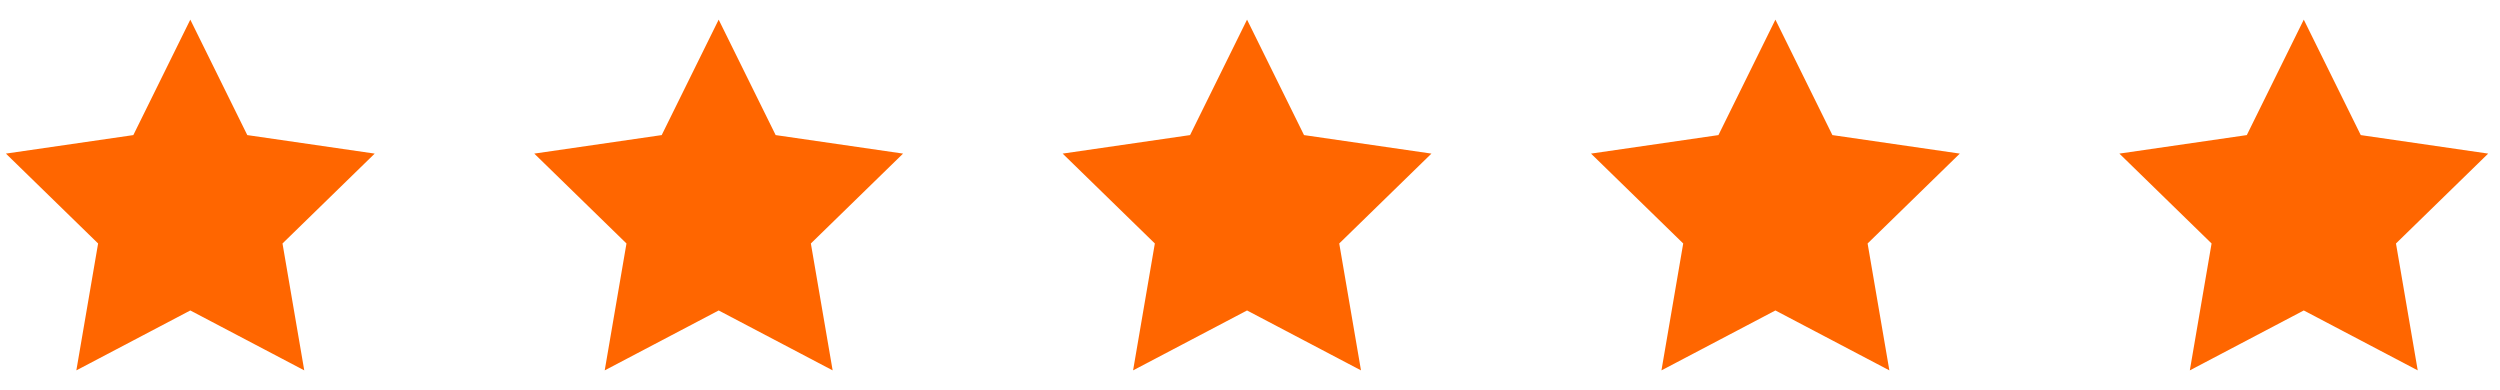
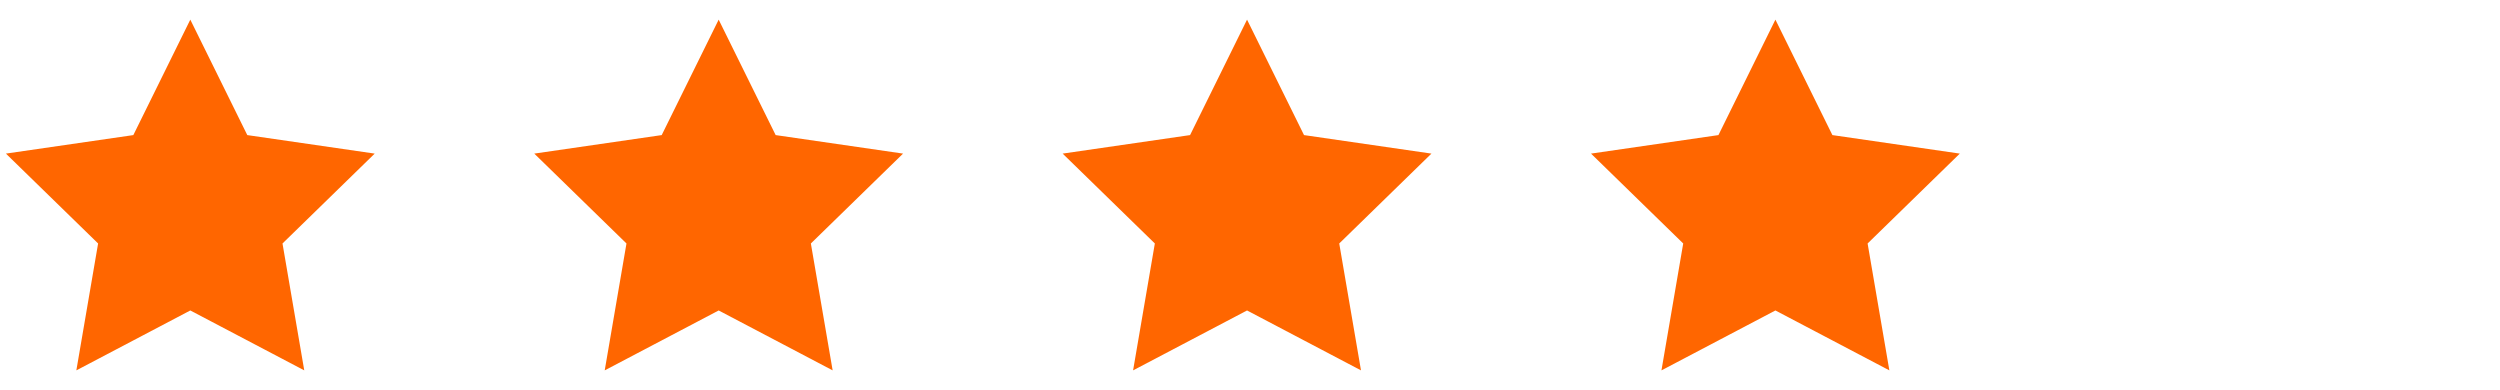
<svg xmlns="http://www.w3.org/2000/svg" width="141" height="22" viewBox="0 0 141 22" fill="none">
  <g clip-path="url(#clip0_0_349)">
    <path d="M21.133 8.663L13.947 7.619L10.733 1.108L7.52 7.619L0.333 8.663L5.533 13.732L4.306 20.889L10.733 17.51L17.16 20.889L15.933 13.732L21.133 8.663Z" fill="#FF6600" />
    <path d="M50.933 8.663L43.747 7.619L40.533 1.108L37.32 7.619L30.133 8.663L35.333 13.732L34.106 20.889L40.533 17.51L46.961 20.889L45.733 13.732L50.933 8.663Z" fill="#FF6600" />
    <path d="M80.733 8.663L73.547 7.619L70.333 1.108L67.12 7.619L59.933 8.663L65.133 13.732L63.906 20.889L70.333 17.51L76.76 20.889L75.533 13.732L80.733 8.663Z" fill="#FF6600" />
    <path d="M110.533 8.663L103.347 7.619L100.133 1.108L96.92 7.619L89.733 8.663L94.933 13.732L93.706 20.889L100.133 17.51L106.56 20.889L105.333 13.732L110.533 8.663Z" fill="#FF6600" />
-     <path d="M140.333 8.663L133.147 7.619L129.933 1.108L126.72 7.619L119.533 8.663L124.733 13.732L123.506 20.889L129.933 17.51L136.36 20.889L135.133 13.732L140.333 8.663Z" fill="#FF6600" />
  </g>
  <defs>
    <clipPath id="clip0_0_349">
      <rect width="140" height="20.8" fill="white" transform="translate(0.333 0.6)" />
    </clipPath>
  </defs>
</svg>